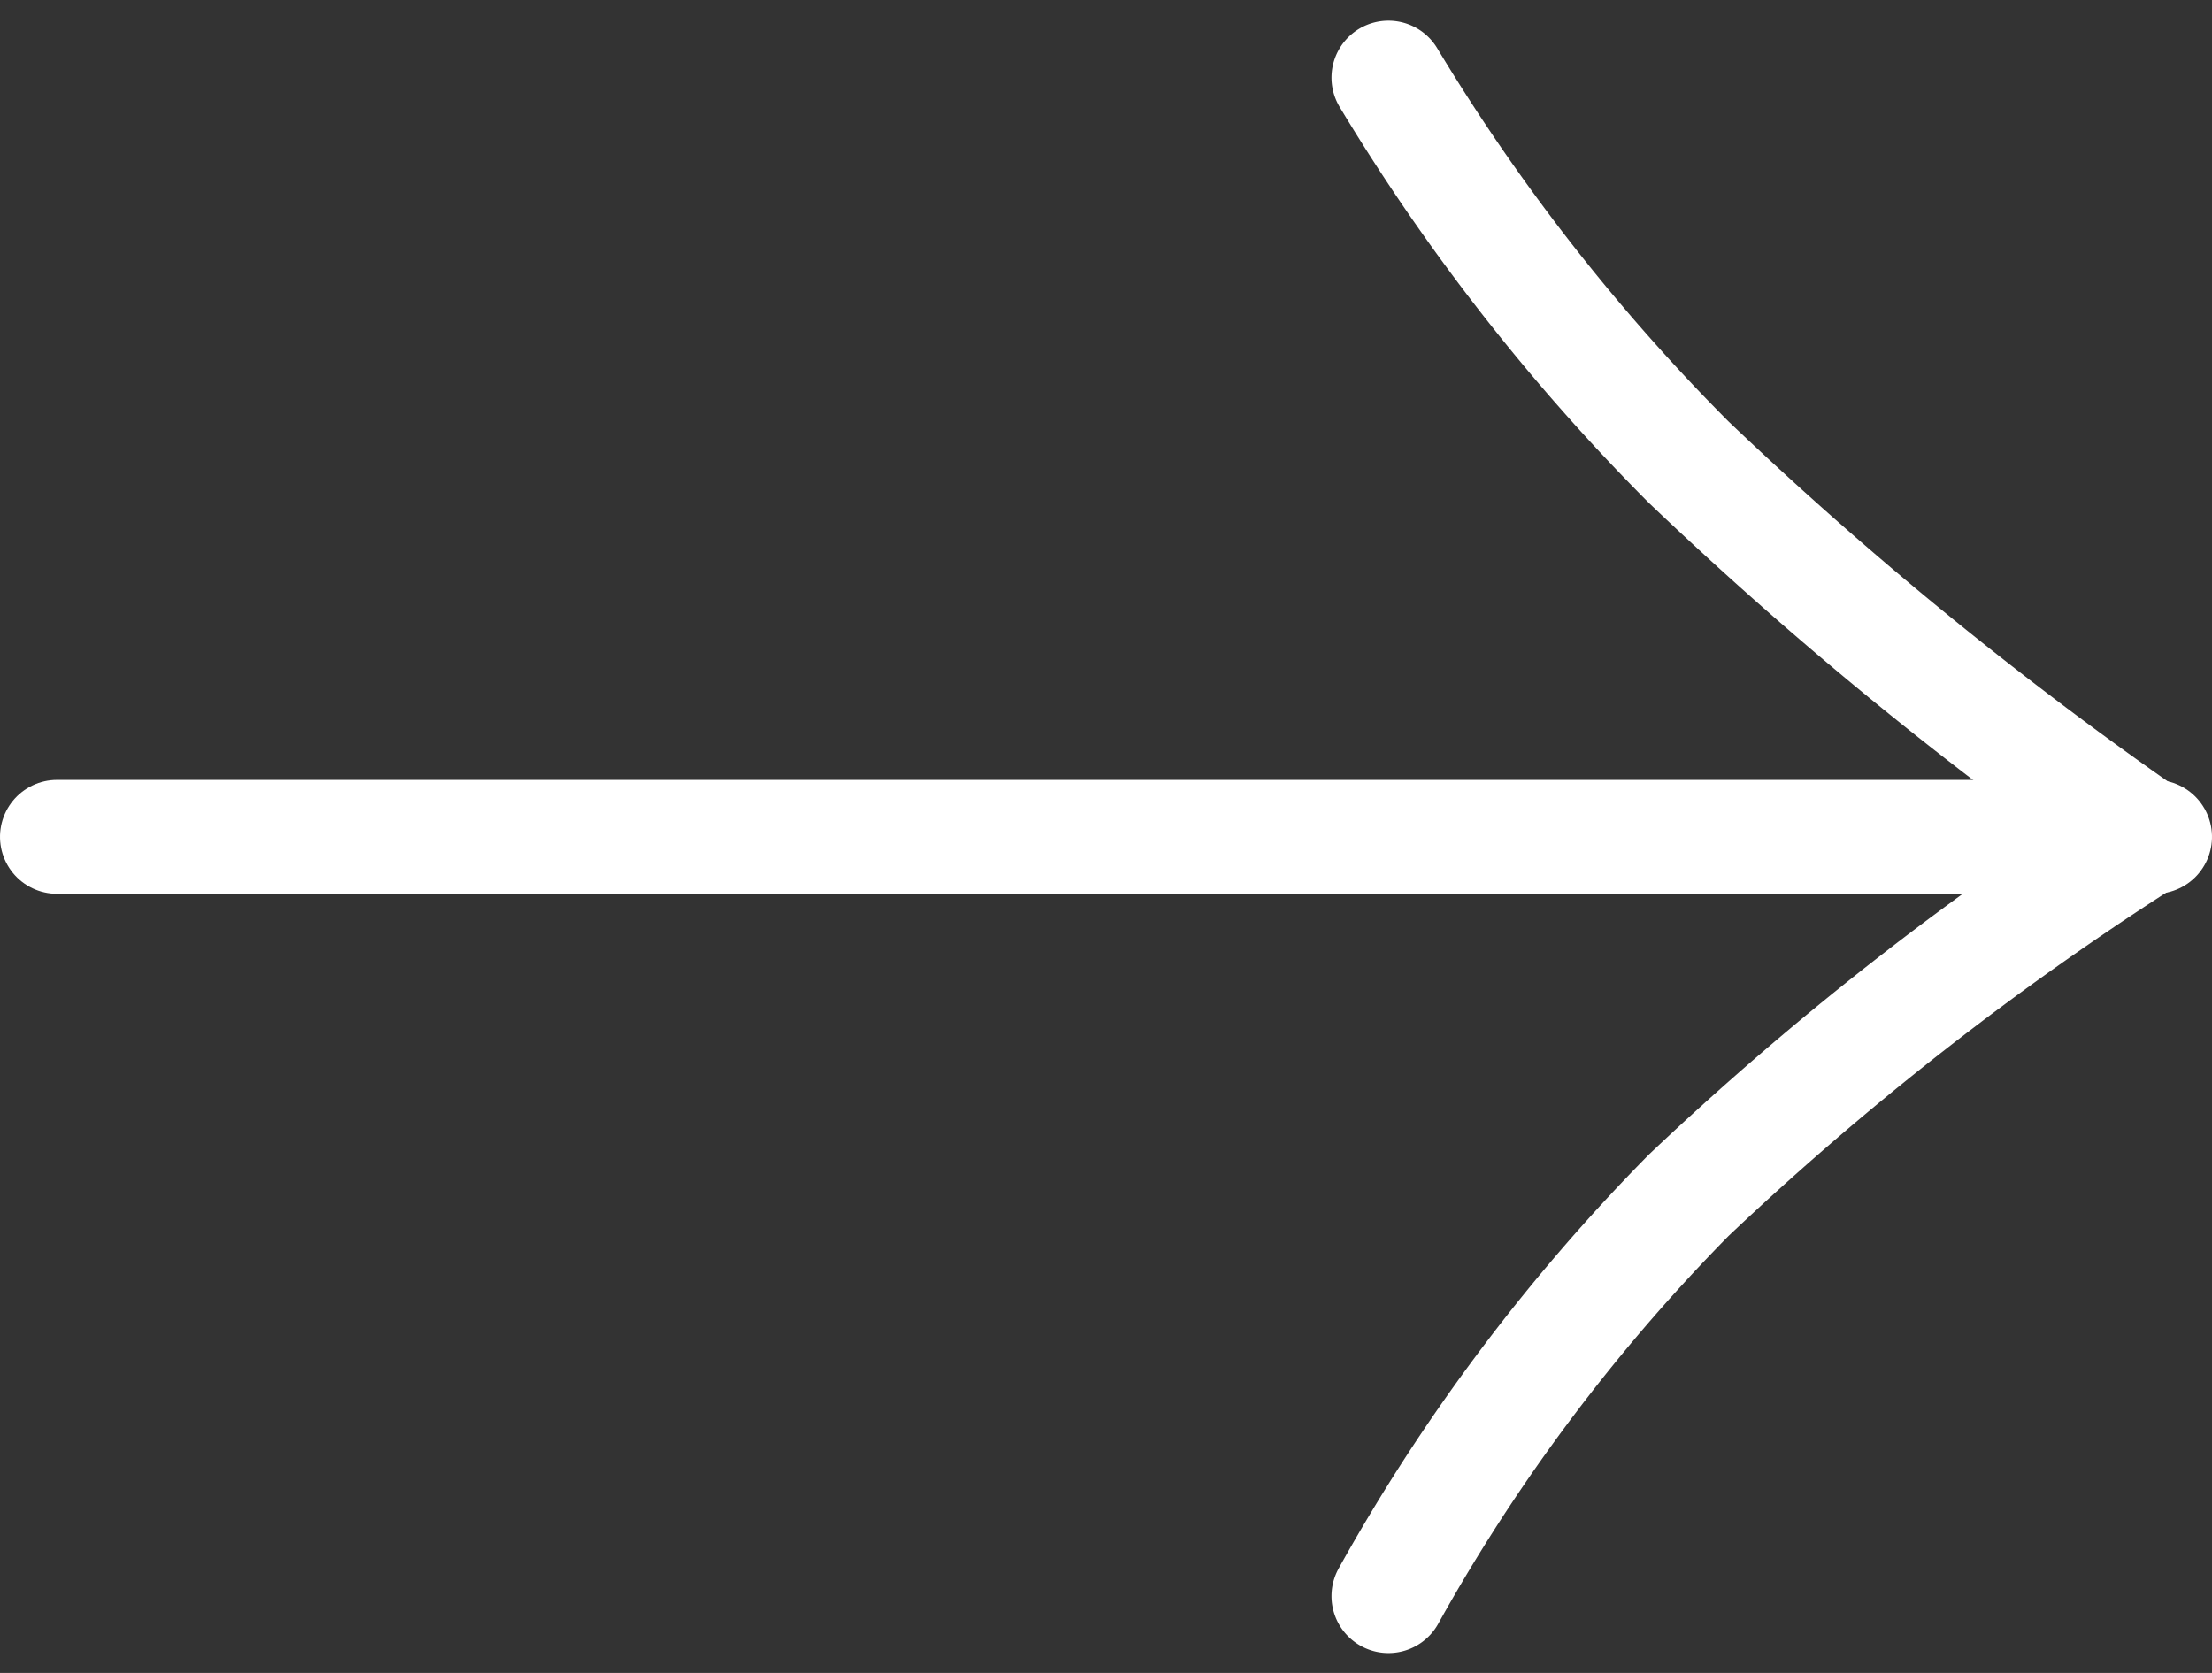
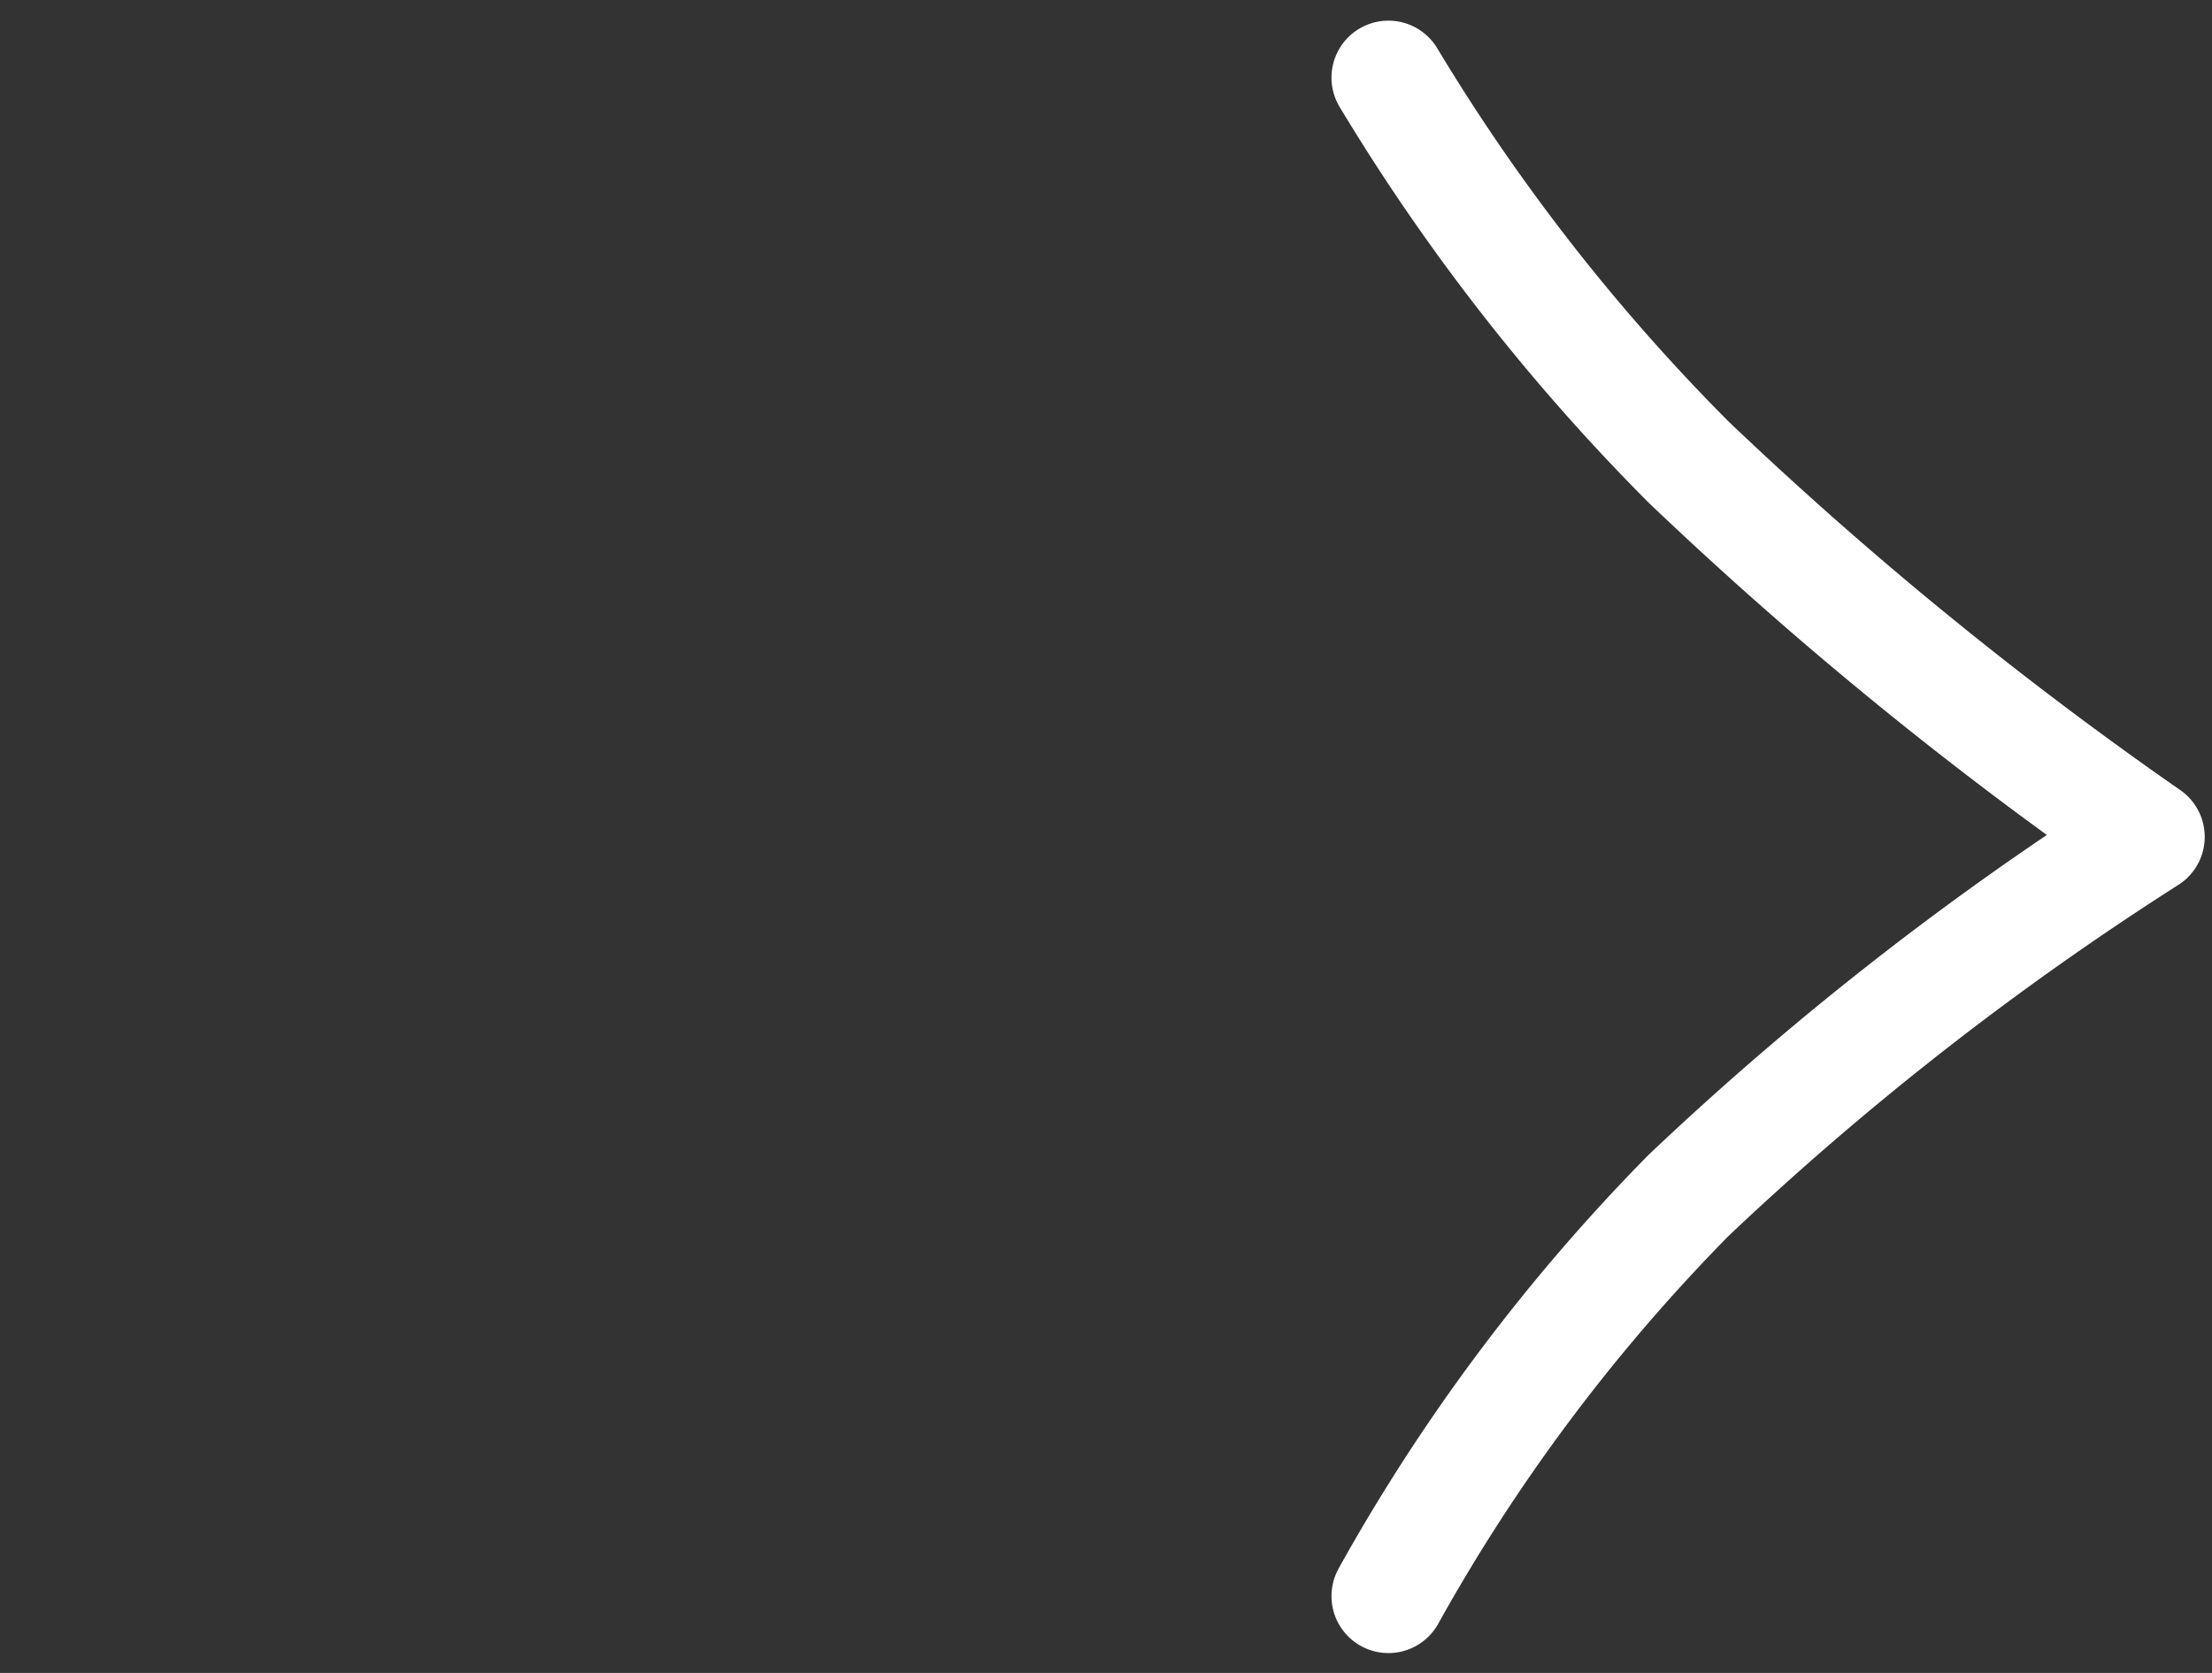
<svg xmlns="http://www.w3.org/2000/svg" width="29.131" height="22.034" viewBox="0 0 29.131 22.034">
  <rect x="0" y="0" width="29.131" height="22.034" fill="#333333" stroke="none" />
  <g id="Group_10129" data-name="Group 10129" transform="translate(-698.619 -2060.978)">
-     <path id="Path_5114" data-name="Path 5114" d="M18,59.869V87.5" transform="translate(639.5 2090) rotate(-90)" fill="none" stroke="#fff" stroke-linecap="round" stroke-linejoin="round" stroke-width="1.5" />
    <path id="Path_5115" data-name="Path 5115" d="M27.5,18a26.6,26.6,0,0,0-5.065,3.954A50.6,50.6,0,0,0,17.5,28a40.171,40.171,0,0,0-4.721-6.046A24.421,24.421,0,0,0,7.5,18" transform="translate(698.904 2089.5) rotate(-90)" fill="none" stroke="#fff" stroke-linecap="round" stroke-linejoin="round" stroke-width="1.5" />
  </g>
</svg>